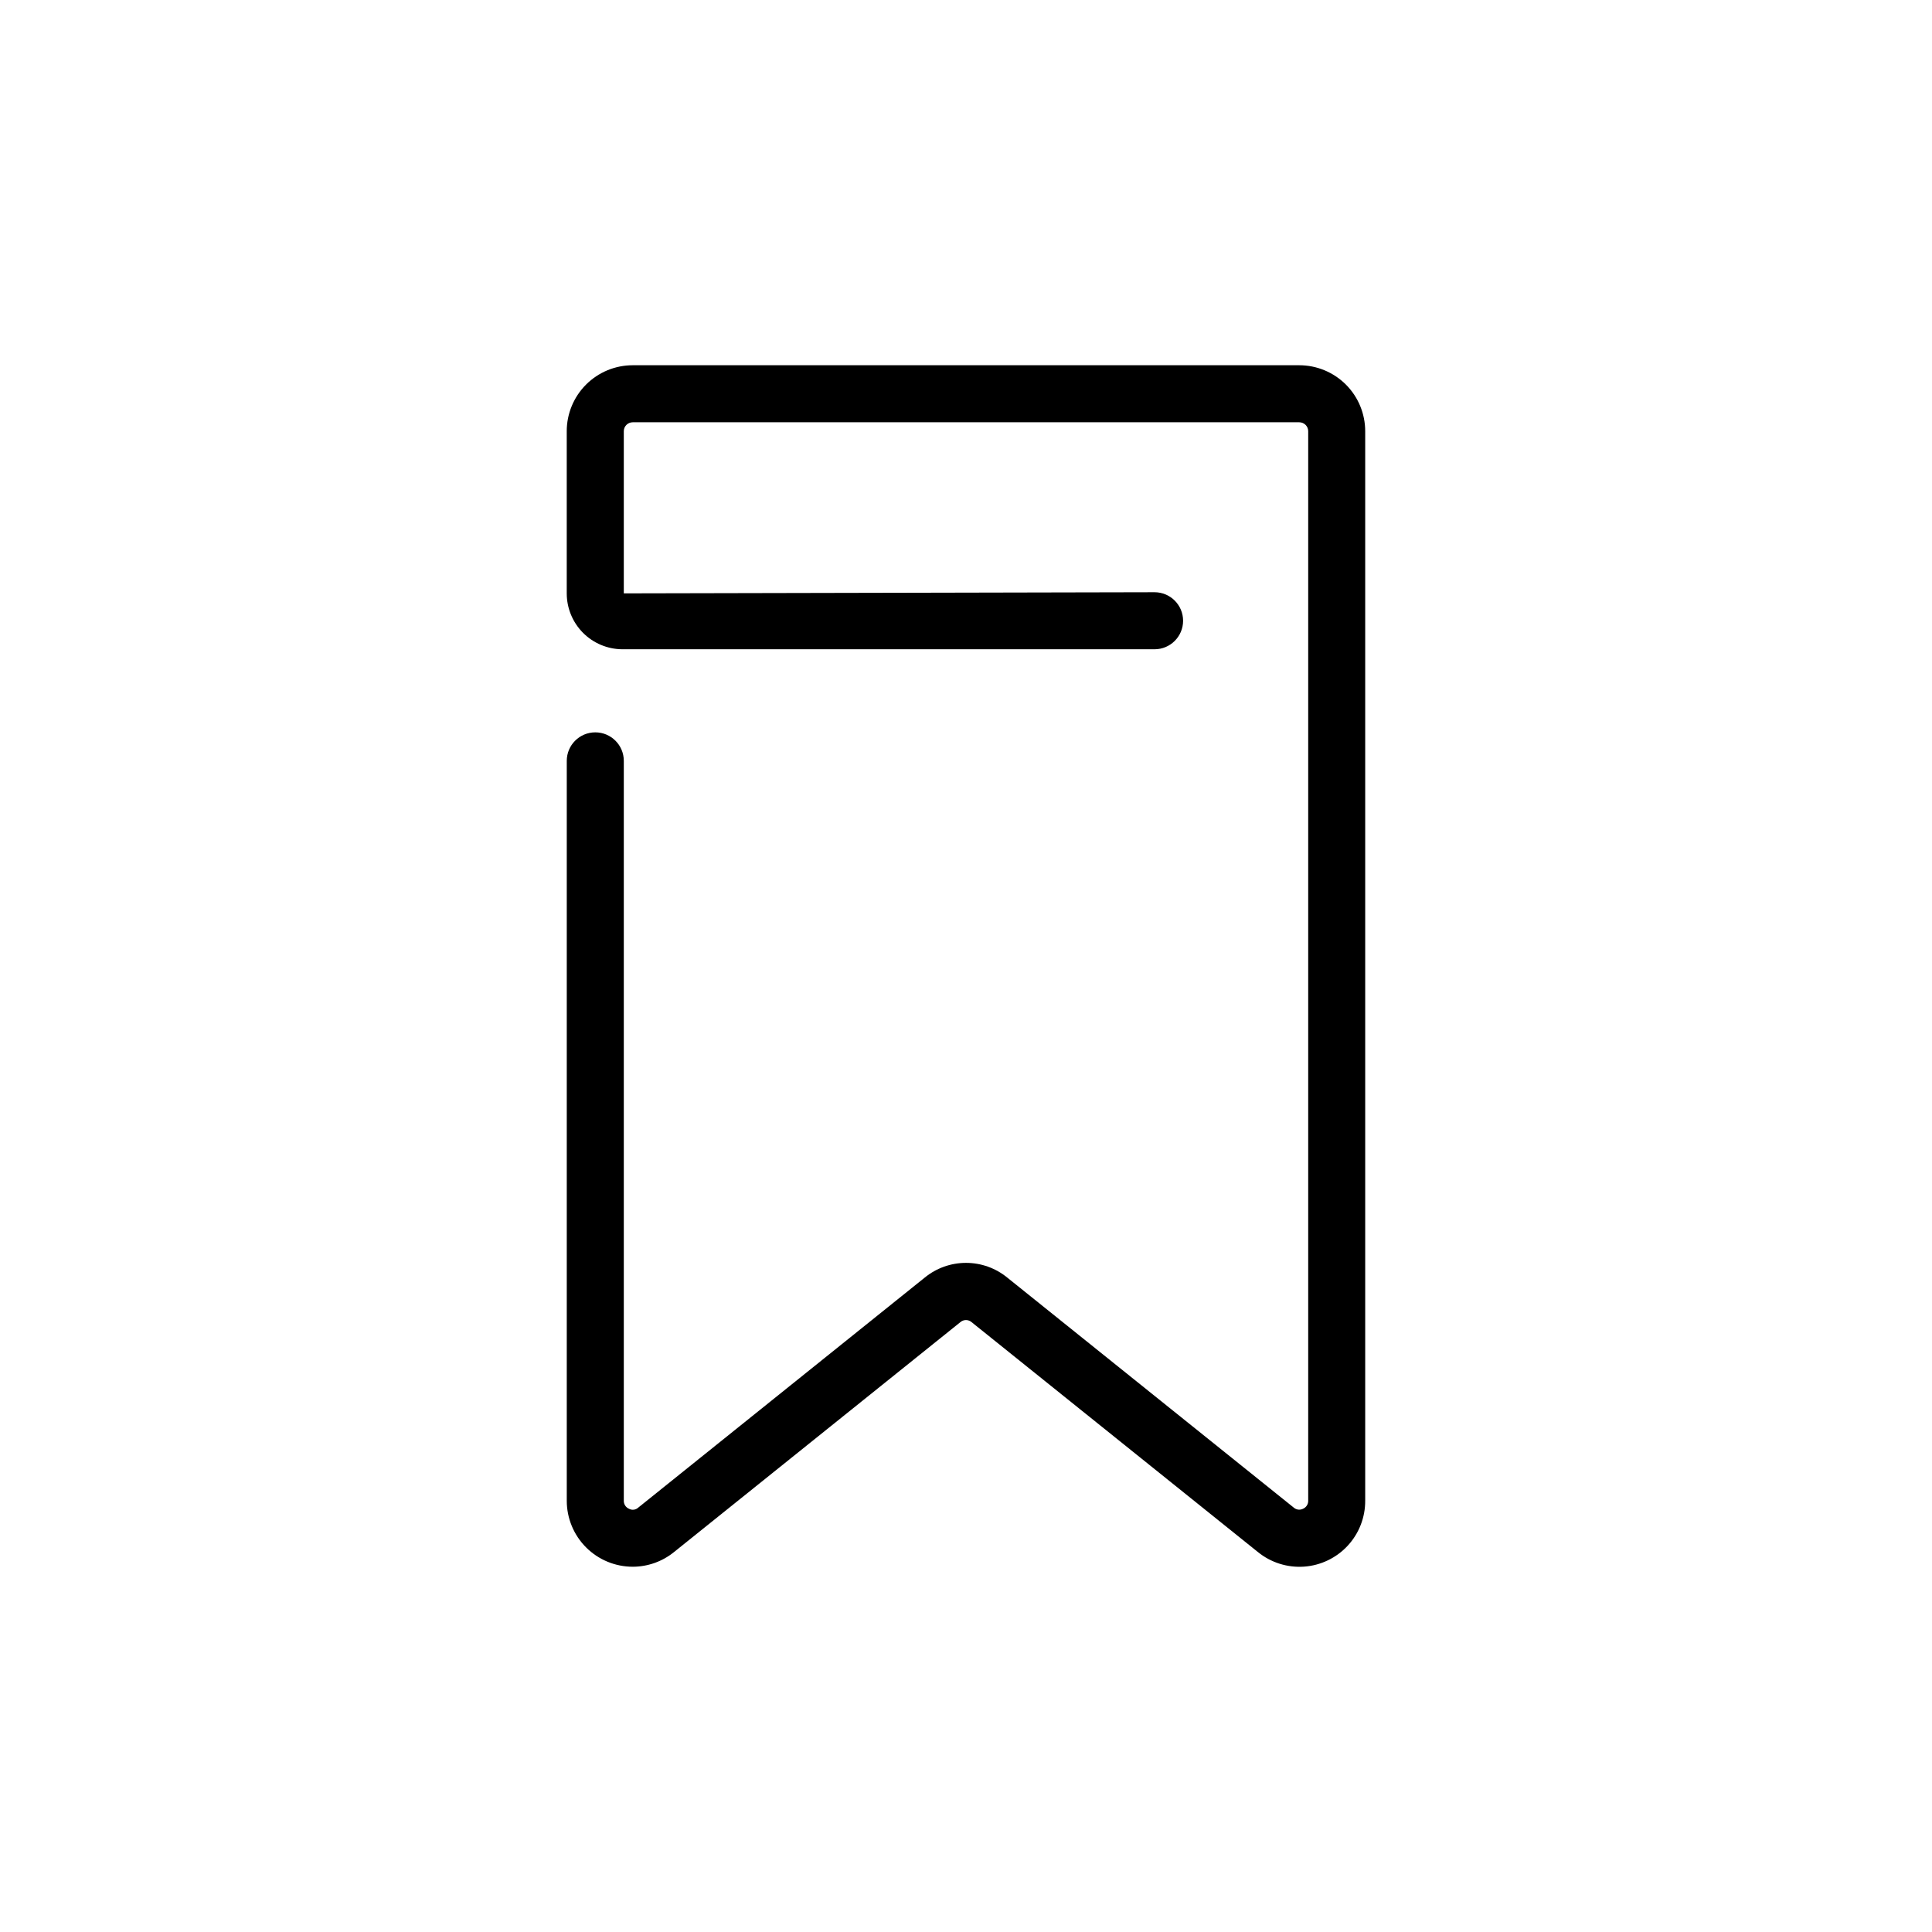
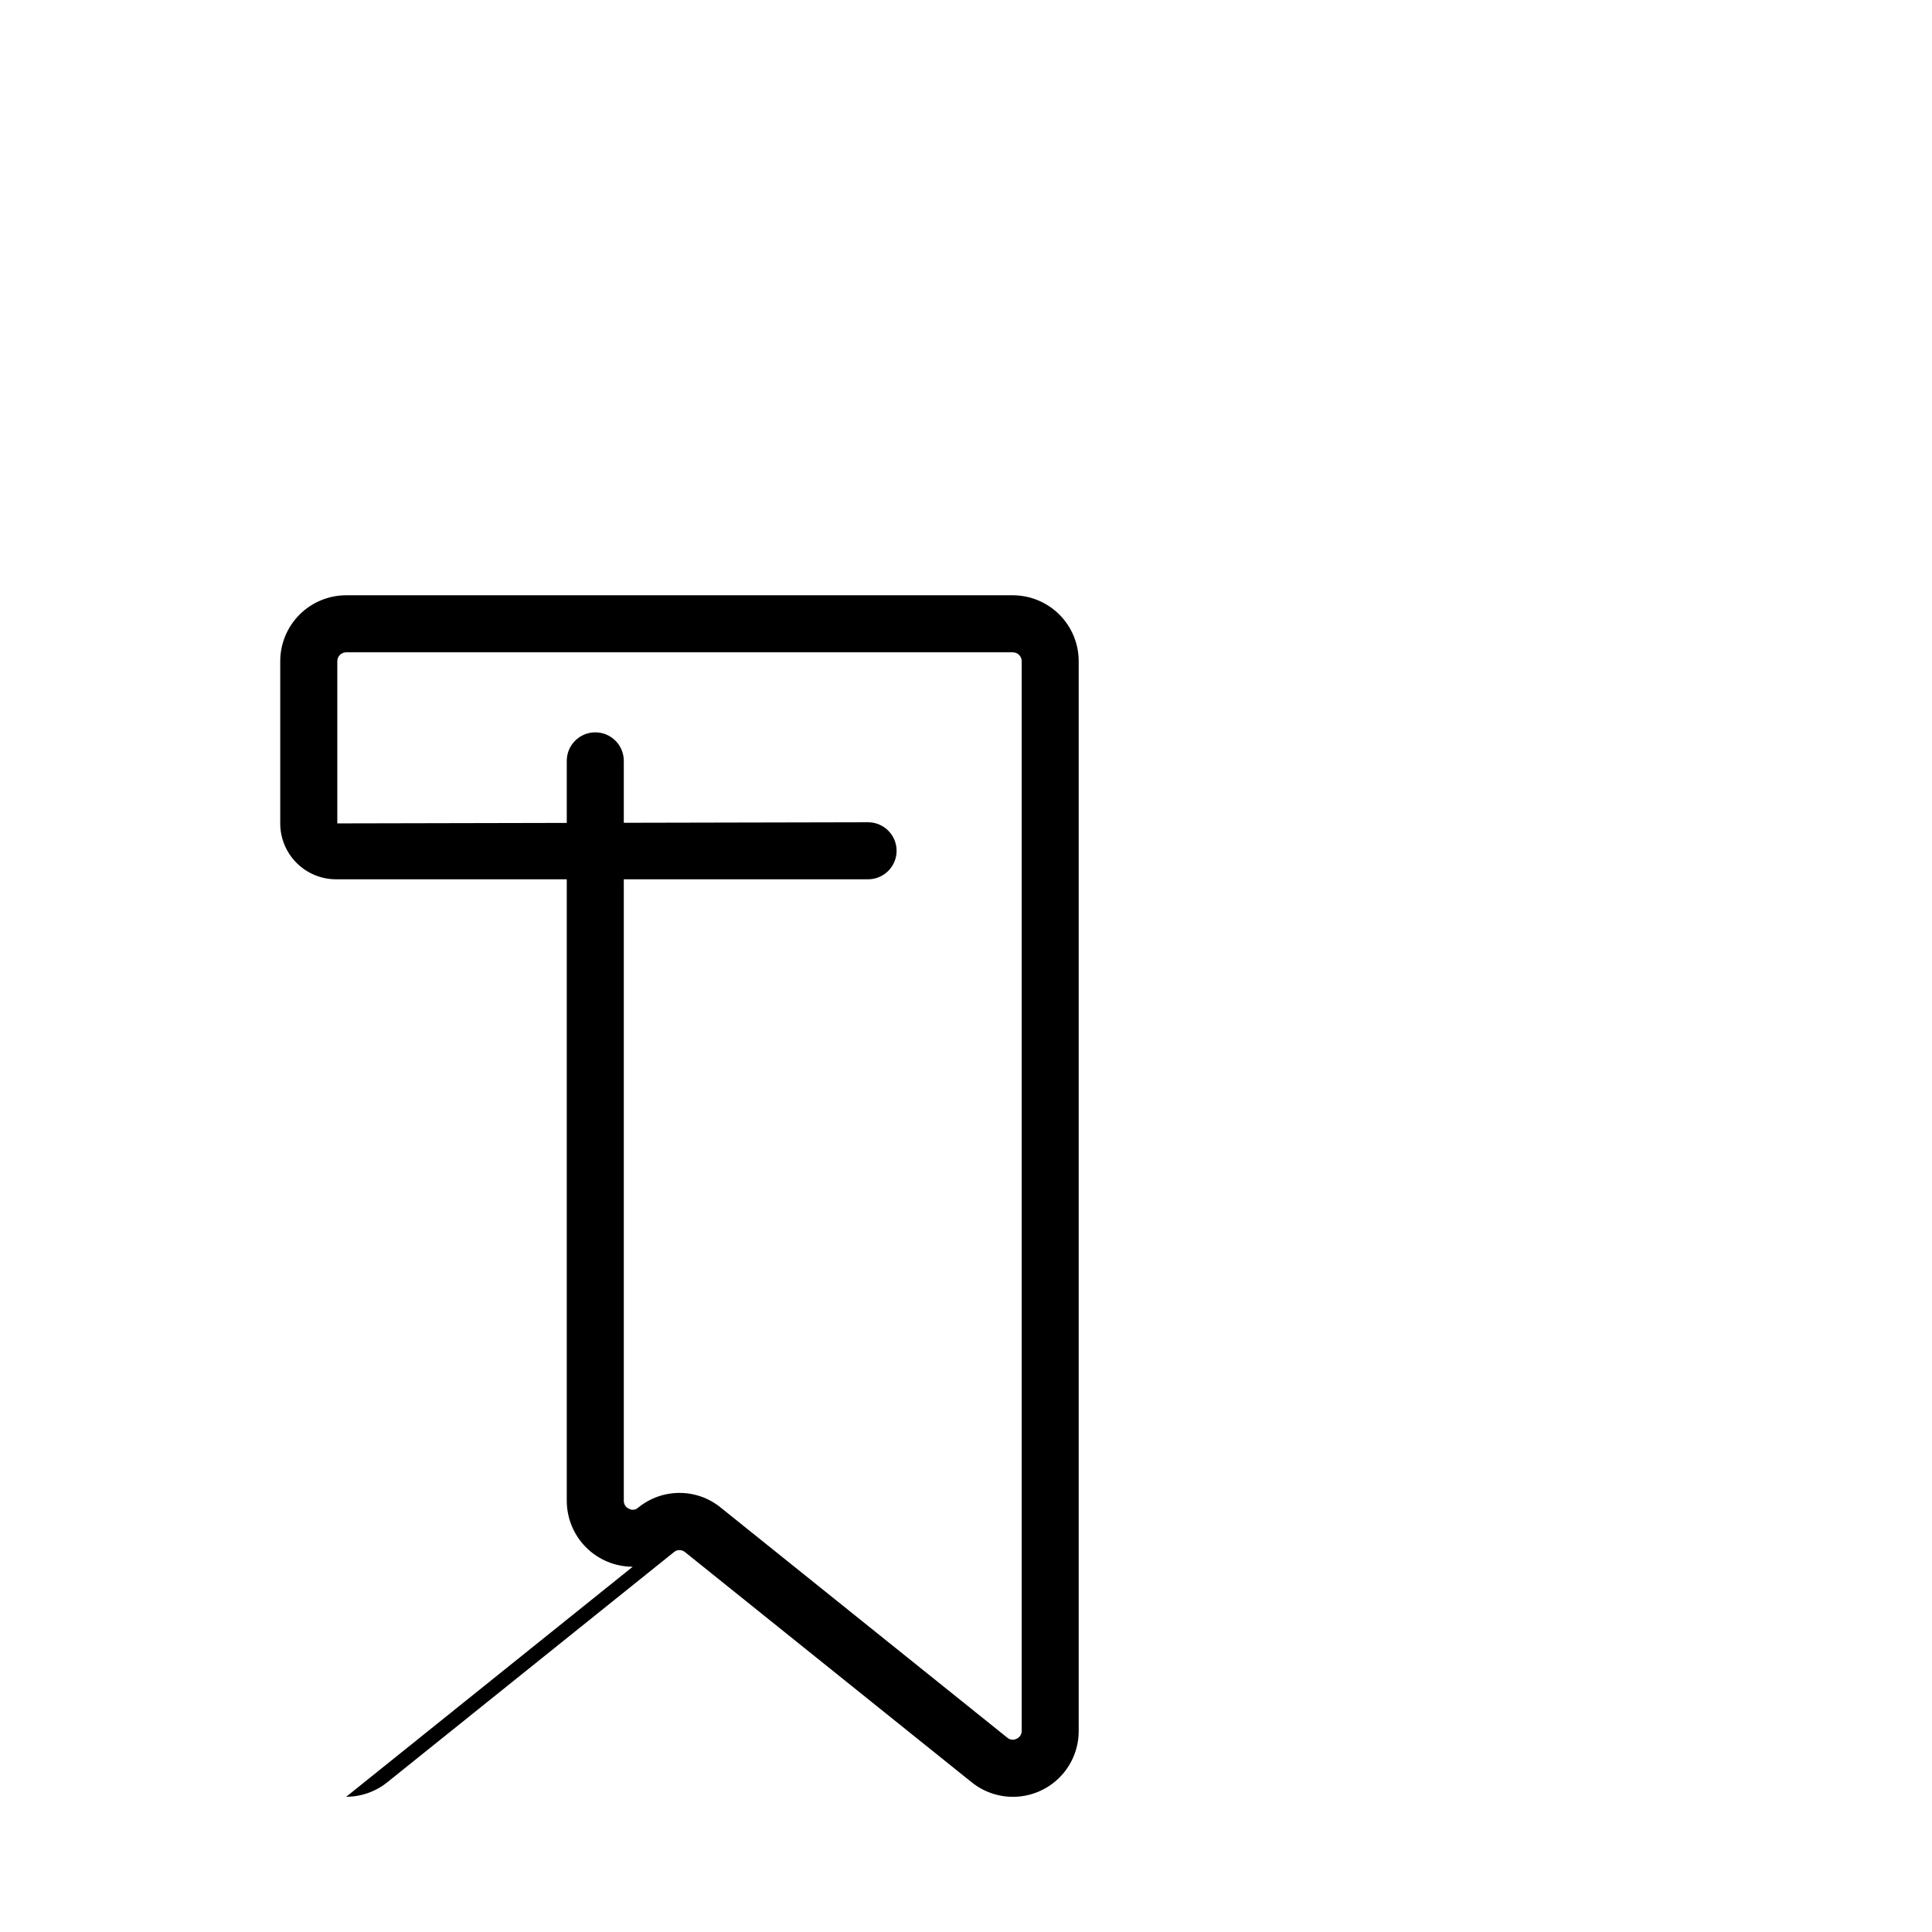
<svg xmlns="http://www.w3.org/2000/svg" fill="#000000" width="800px" height="800px" version="1.1" viewBox="144 144 512 512">
-   <path d="m311.68 559.2c-4.637 0-9.082-1.844-12.359-5.121-3.281-3.277-5.121-7.727-5.121-12.363v-196.08c0-4.172 3.383-7.555 7.555-7.555 4.176 0 7.559 3.383 7.559 7.555v196.08c-0.016 0.918 0.523 1.75 1.359 2.117 0.801 0.445 1.801 0.324 2.469-0.301l75.926-60.961c3.086-2.523 6.949-3.898 10.934-3.898s7.844 1.375 10.93 3.898l75.926 60.961c0.684 0.594 1.66 0.715 2.469 0.301 0.84-0.367 1.375-1.199 1.359-2.117v-283.44c0-0.629-0.25-1.23-0.691-1.676-0.445-0.441-1.047-0.691-1.676-0.691h-176.64c-1.309 0-2.367 1.059-2.367 2.367v42.973l140.66-0.301c4.172 0 7.559 3.383 7.559 7.559 0 4.172-3.387 7.555-7.559 7.555h-141.07c-3.91-0.023-7.652-1.598-10.41-4.371-2.754-2.777-4.301-6.527-4.301-10.441v-42.973c0-4.637 1.84-9.082 5.121-12.363 3.277-3.277 7.723-5.121 12.359-5.121h176.64c4.637 0 9.082 1.844 12.363 5.121 3.277 3.281 5.117 7.727 5.117 12.363v283.44c0.02 4.422-1.645 8.688-4.656 11.93-3.008 3.238-7.137 5.215-11.547 5.527-4.41 0.309-8.777-1.066-12.211-3.852l-75.922-60.961c-0.844-0.711-2.078-0.711-2.922 0l-75.926 60.961c-3.094 2.504-6.953 3.875-10.934 3.879z" />
+   <path d="m311.68 559.2c-4.637 0-9.082-1.844-12.359-5.121-3.281-3.277-5.121-7.727-5.121-12.363v-196.08c0-4.172 3.383-7.555 7.555-7.555 4.176 0 7.559 3.383 7.559 7.555v196.08c-0.016 0.918 0.523 1.75 1.359 2.117 0.801 0.445 1.801 0.324 2.469-0.301c3.086-2.523 6.949-3.898 10.934-3.898s7.844 1.375 10.93 3.898l75.926 60.961c0.684 0.594 1.66 0.715 2.469 0.301 0.84-0.367 1.375-1.199 1.359-2.117v-283.44c0-0.629-0.25-1.23-0.691-1.676-0.445-0.441-1.047-0.691-1.676-0.691h-176.64c-1.309 0-2.367 1.059-2.367 2.367v42.973l140.66-0.301c4.172 0 7.559 3.383 7.559 7.559 0 4.172-3.387 7.555-7.559 7.555h-141.07c-3.91-0.023-7.652-1.598-10.41-4.371-2.754-2.777-4.301-6.527-4.301-10.441v-42.973c0-4.637 1.84-9.082 5.121-12.363 3.277-3.277 7.723-5.121 12.359-5.121h176.64c4.637 0 9.082 1.844 12.363 5.121 3.277 3.281 5.117 7.727 5.117 12.363v283.44c0.02 4.422-1.645 8.688-4.656 11.93-3.008 3.238-7.137 5.215-11.547 5.527-4.41 0.309-8.777-1.066-12.211-3.852l-75.922-60.961c-0.844-0.711-2.078-0.711-2.922 0l-75.926 60.961c-3.094 2.504-6.953 3.875-10.934 3.879z" />
</svg>